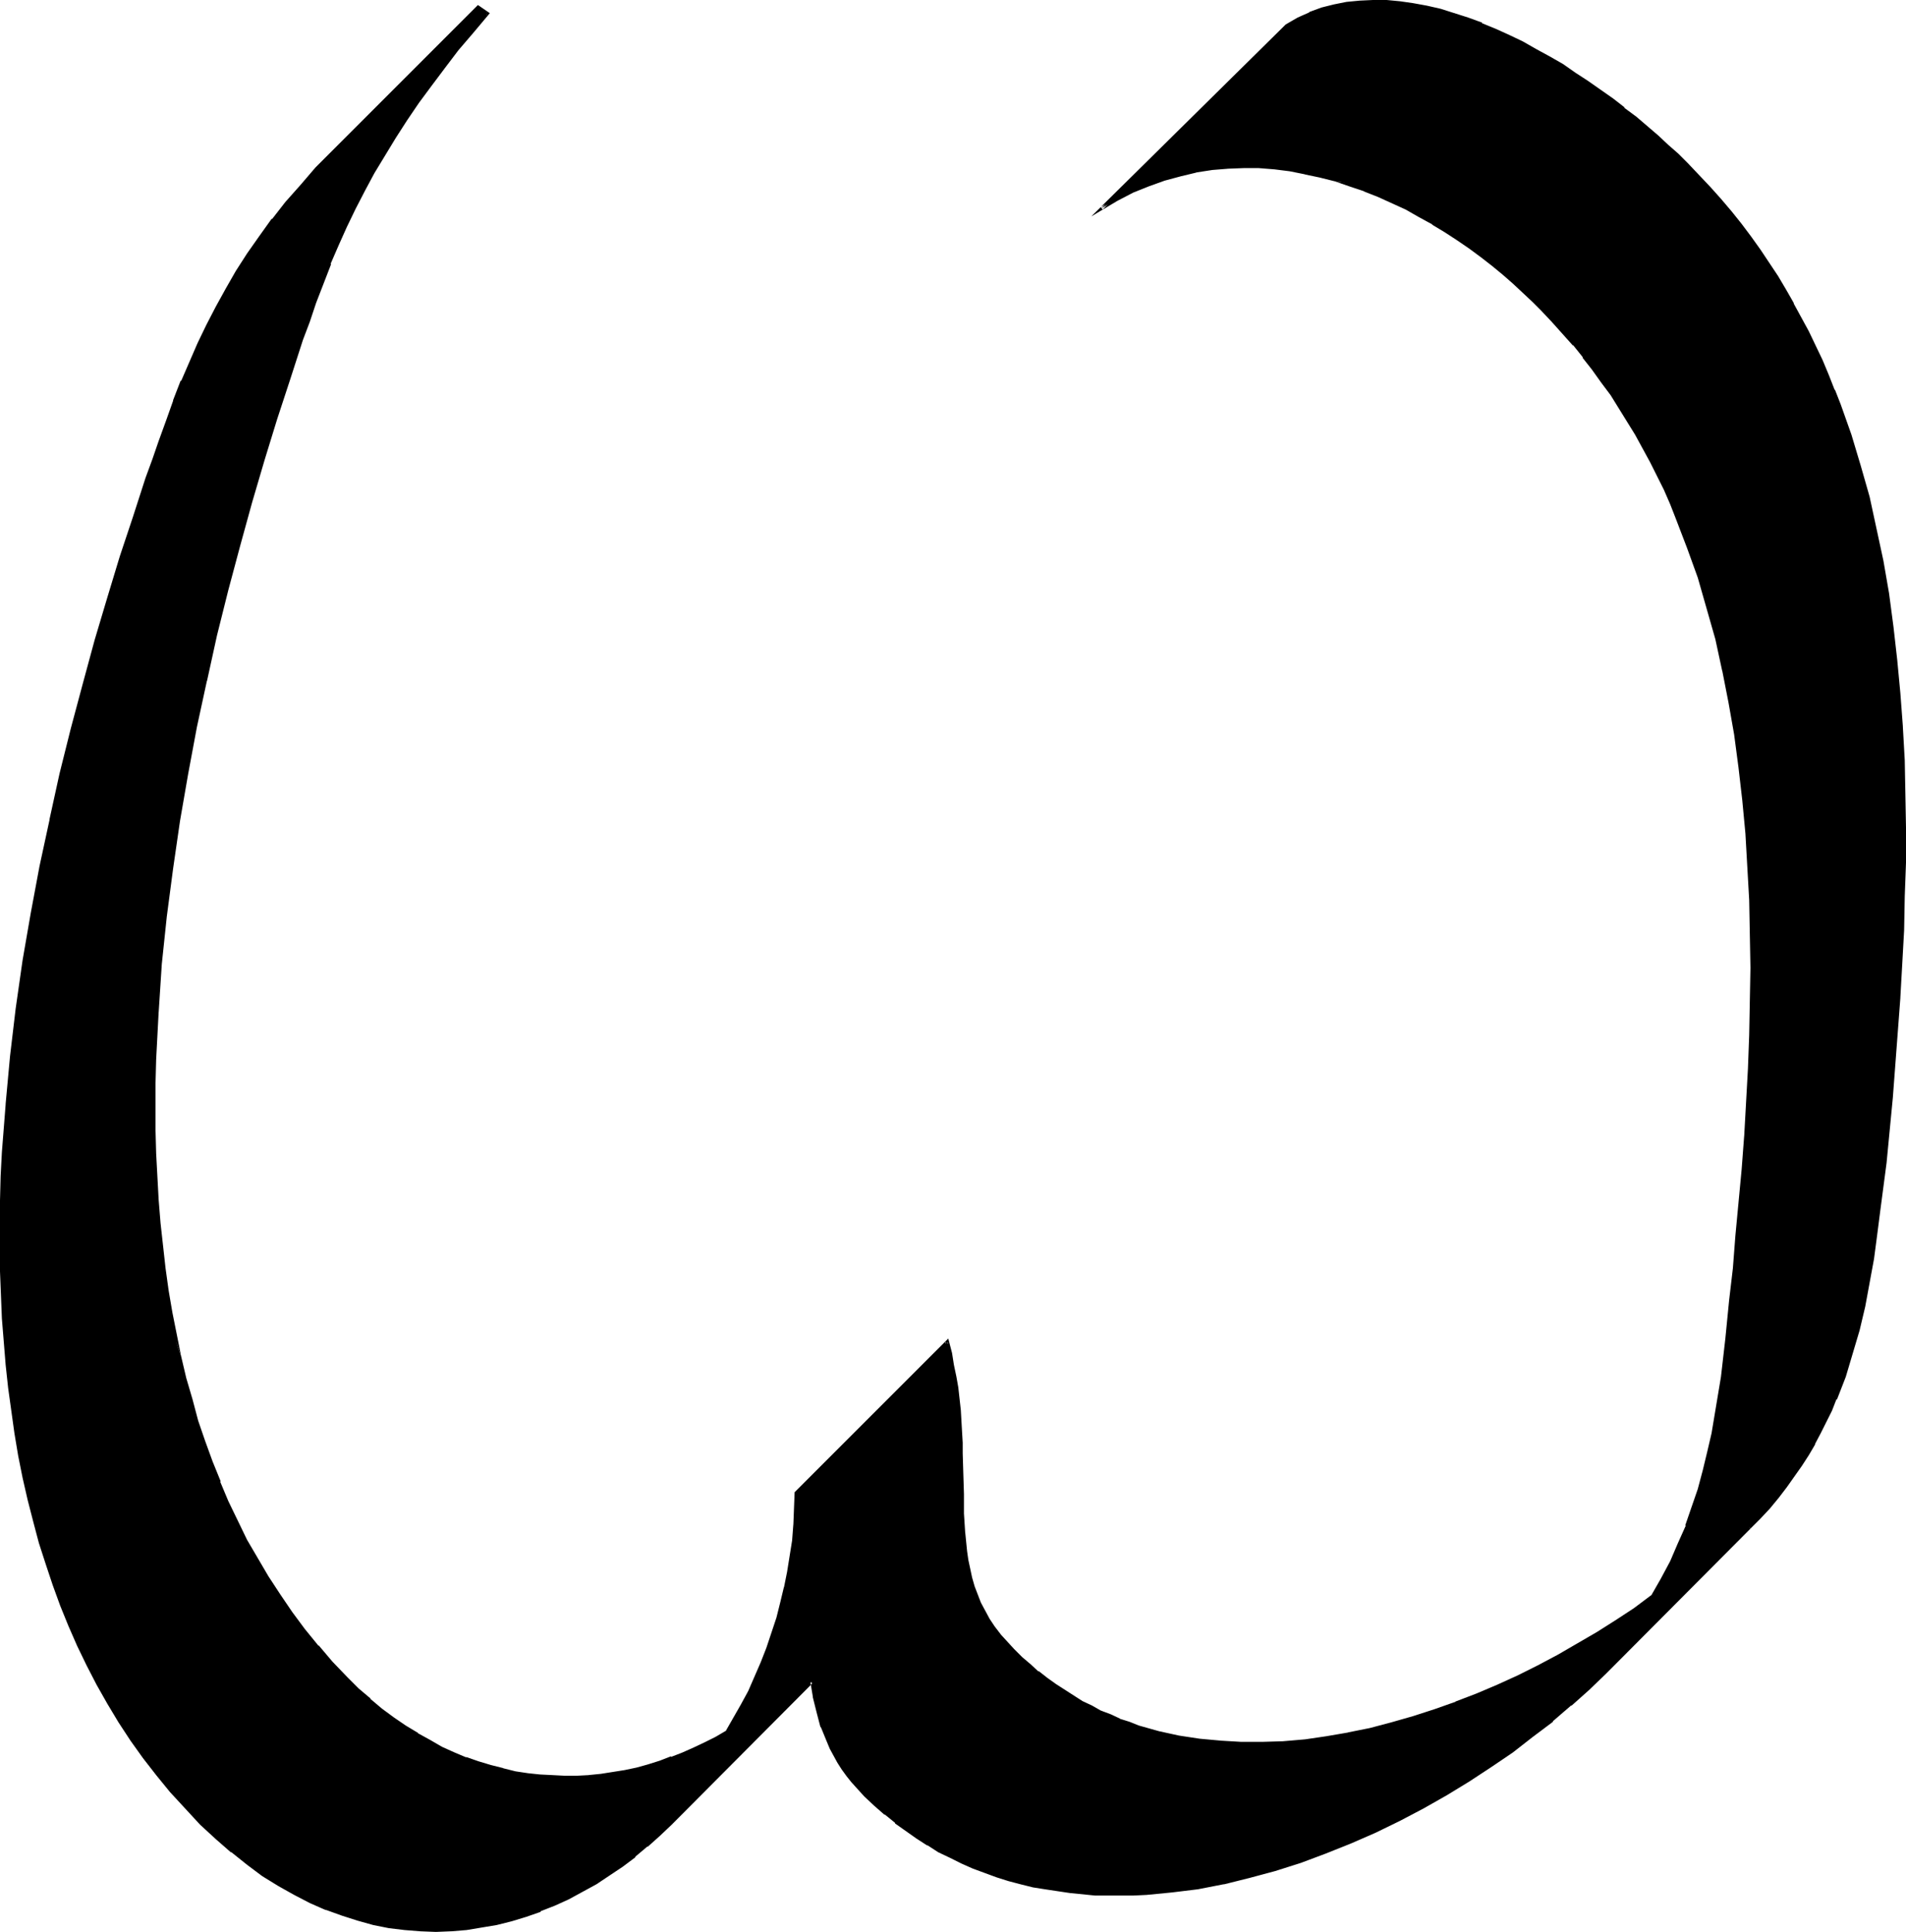
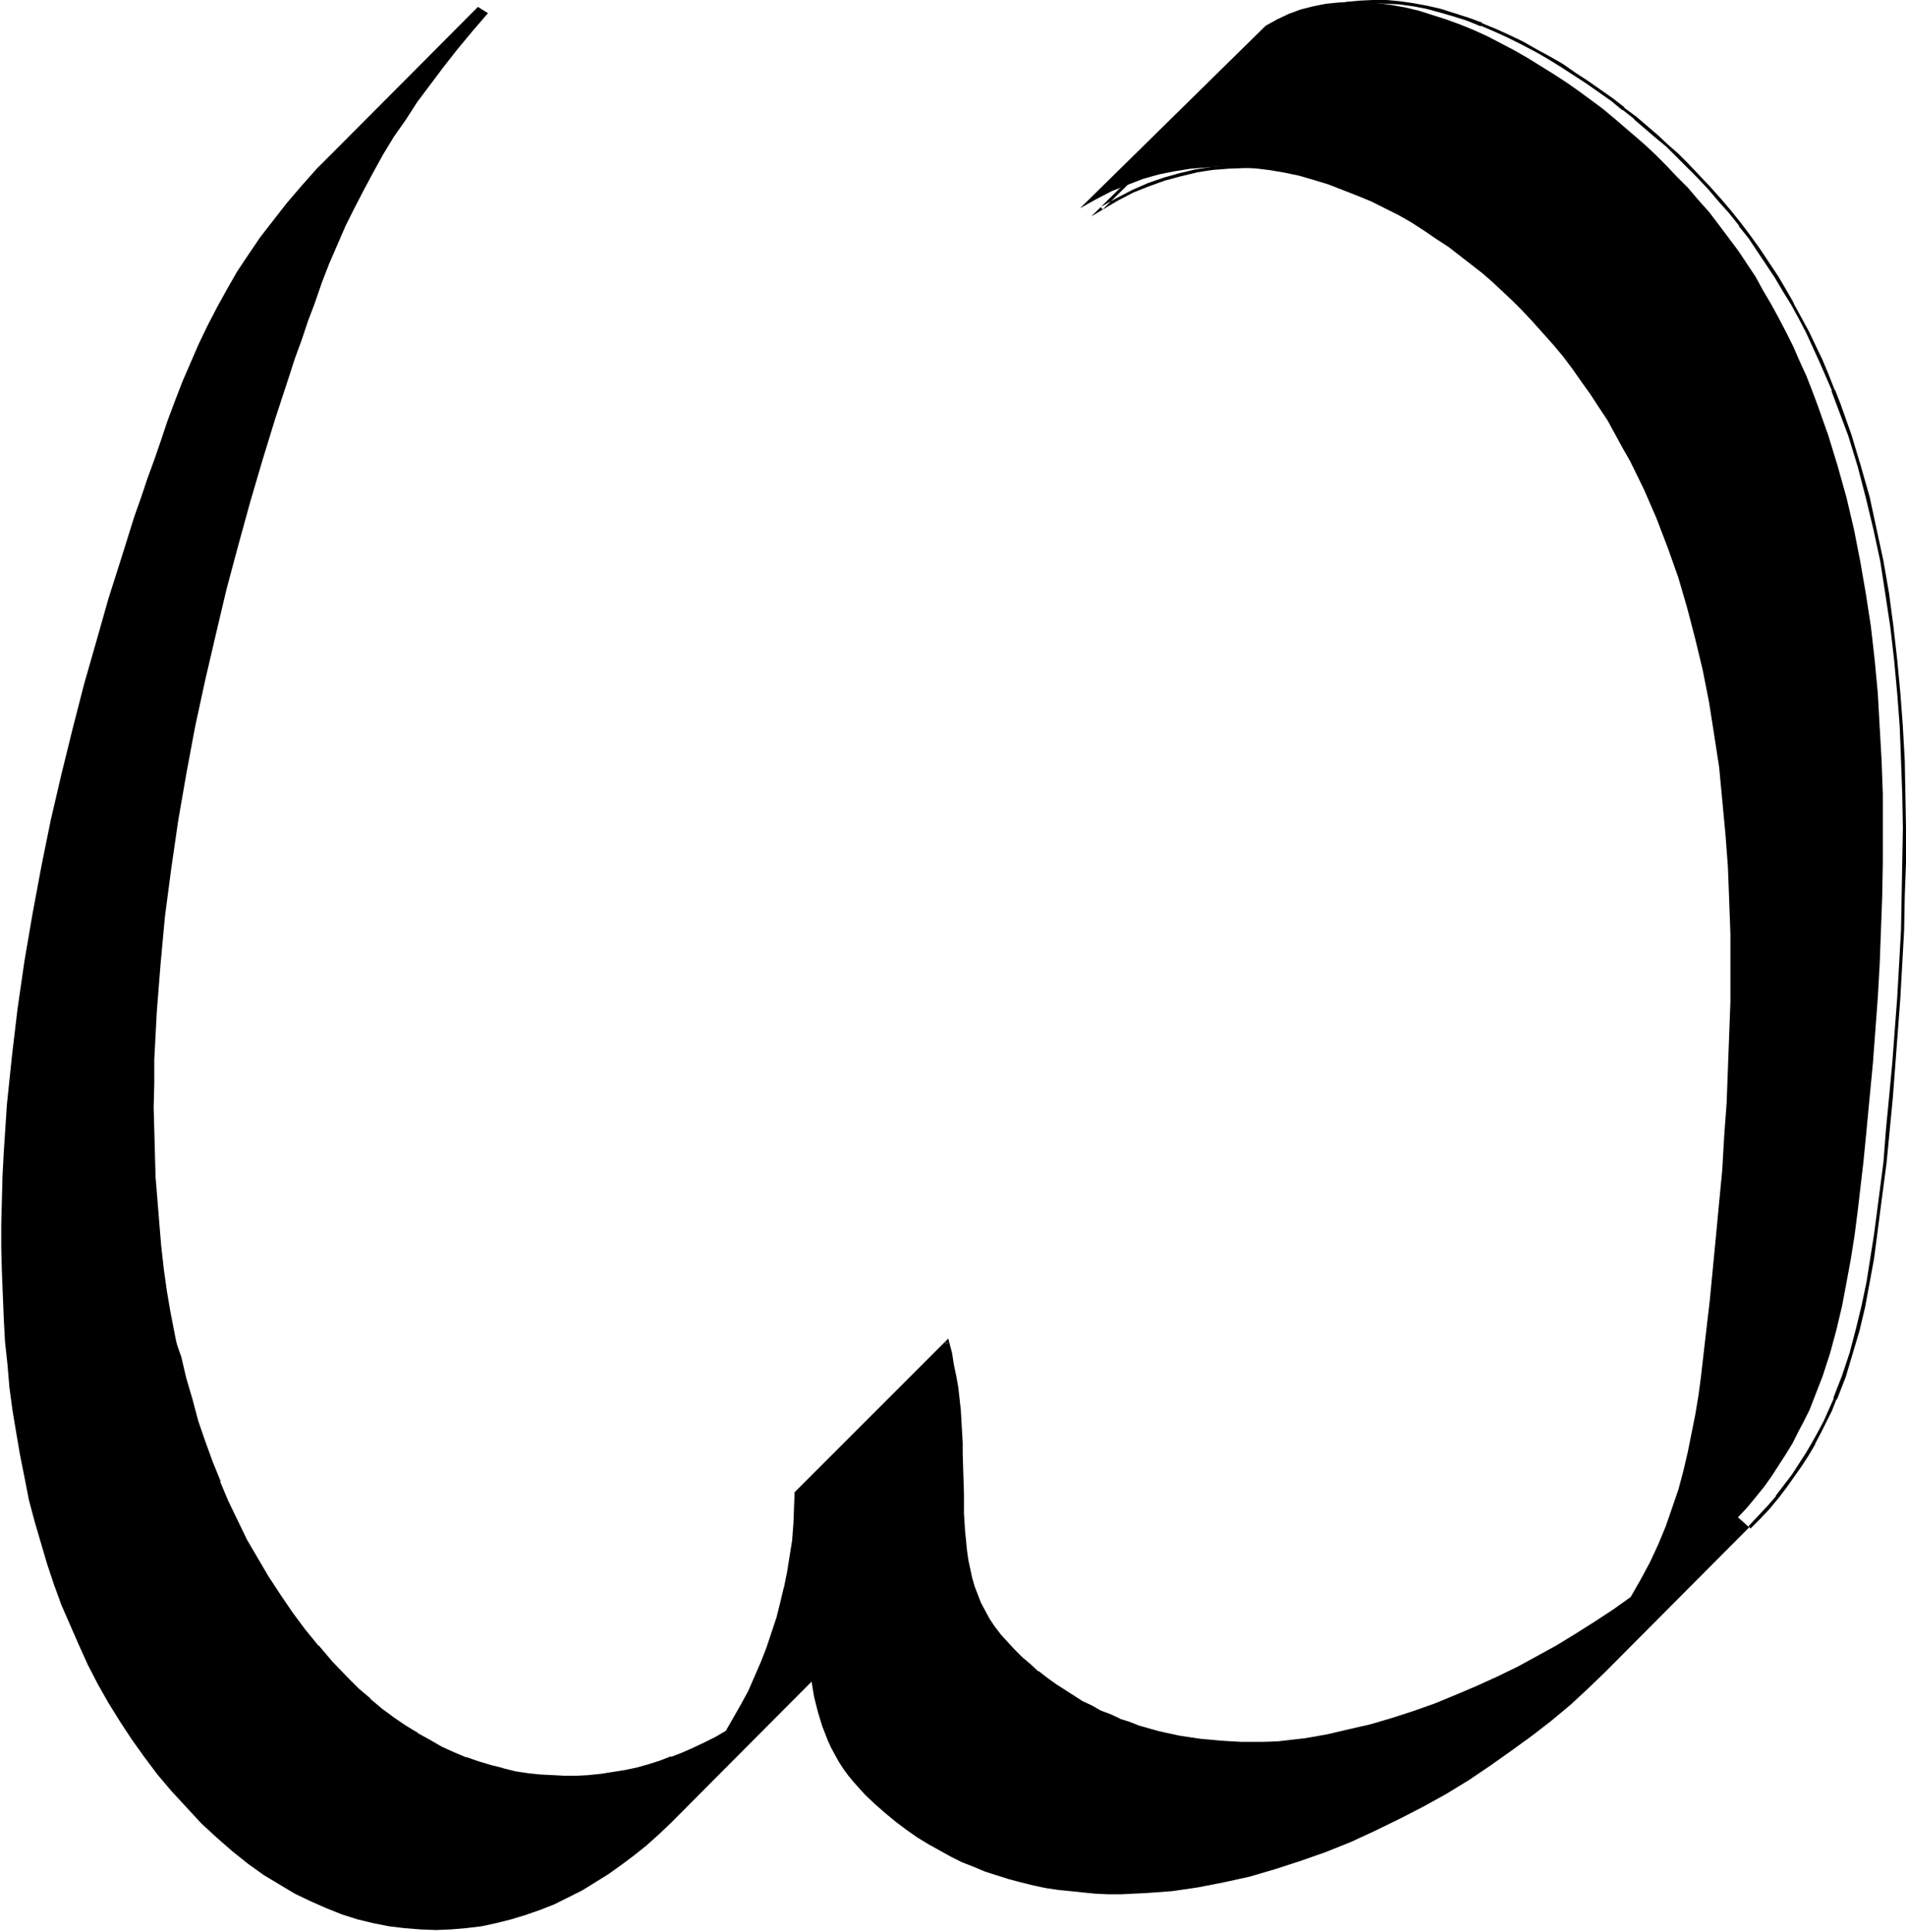
<svg xmlns="http://www.w3.org/2000/svg" xmlns:ns1="http://sodipodi.sourceforge.net/DTD/sodipodi-0.dtd" xmlns:ns2="http://www.inkscape.org/namespaces/inkscape" version="1.0" width="129.937mm" height="131.699mm" id="svg4" ns1:docname="U 3.wmf">
  <ns1:namedview id="namedview4" pagecolor="#ffffff" bordercolor="#000000" borderopacity="0.25" ns2:showpageshadow="2" ns2:pageopacity="0.0" ns2:pagecheckerboard="0" ns2:deskcolor="#d1d1d1" ns2:document-units="mm" />
  <defs id="defs1">
    <pattern id="WMFhbasepattern" patternUnits="userSpaceOnUse" width="6" height="6" x="0" y="0" />
  </defs>
-   <path style="fill:#000000;fill-opacity:1;fill-rule:evenodd;stroke:none" d="m 450.702,393.52 -37.168,37.332 -4.363,4.202 -4.525,4.202 -4.848,4.04 -5.01,3.879 -5.333,3.879 -5.494,3.879 -5.494,3.717 -5.818,3.555 -6.141,3.394 -5.979,3.071 -6.302,3.071 -6.302,2.909 -6.464,2.586 -6.464,2.263 -6.464,2.101 -6.626,1.939 -6.626,1.454 -6.626,1.293 -6.626,0.97 -6.626,0.485 -3.394,0.162 -3.232,0.162 h -3.232 l -3.394,-0.162 -3.232,-0.323 -3.07,-0.323 -3.232,-0.323 -3.232,-0.485 -3.07,-0.646 -3.232,-0.808 -3.07,-0.808 -3.07,-0.97 -3.07,-0.97 -3.07,-1.293 -2.909,-1.131 -2.909,-1.454 -2.909,-1.616 -2.909,-1.616 -2.909,-1.778 -2.747,-1.939 -2.586,-1.939 -2.747,-2.263 -2.586,-2.263 -2.586,-2.424 -1.616,-1.778 -1.454,-1.616 -1.454,-1.778 -1.293,-1.778 -1.131,-1.778 -0.97,-1.778 -0.97,-1.778 -0.808,-1.778 -1.454,-3.717 -1.131,-3.717 -0.97,-3.879 -0.646,-3.879 -36.36,36.524 -3.07,2.909 -3.07,2.747 -3.232,2.586 -3.232,2.424 -3.394,2.424 -3.394,2.101 -3.394,2.101 -3.555,1.778 -3.555,1.778 -3.717,1.454 -3.717,1.293 -3.717,1.131 -3.878,0.97 -3.717,0.808 -4.04,0.485 -3.878,0.323 -3.878,0.162 -4.04,-0.162 -4.04,-0.323 -4.04,-0.485 -4.04,-0.808 -4.04,-0.97 -4.04,-1.293 -4.04,-1.616 -4.04,-1.778 -4.04,-1.939 -4.04,-2.424 -4.04,-2.424 -4.04,-2.909 -4.04,-3.232 -3.878,-3.394 -4.04,-3.717 -3.878,-4.202 -3.878,-4.202 -3.555,-4.202 -3.394,-4.525 -3.232,-4.525 -3.07,-4.687 -2.909,-4.687 -2.747,-4.848 -2.586,-5.01 -2.262,-5.01 -2.262,-5.172 -2.262,-5.172 -1.939,-5.333 -1.778,-5.333 -1.616,-5.495 L 8.888,391.904 7.434,386.409 6.302,380.591 5.171,374.935 4.202,369.279 3.232,363.461 2.424,357.481 1.939,351.663 1.293,345.684 0.97,339.704 0.485,327.583 0.323,321.442 v -5.98 l 0.162,-6.141 0.162,-6.303 0.323,-6.141 0.808,-12.282 1.293,-12.444 1.454,-12.282 1.778,-12.282 2.101,-12.282 2.262,-12.121 2.424,-11.959 2.747,-11.798 2.909,-11.798 2.909,-11.313 3.232,-11.313 3.07,-10.828 3.394,-10.666 3.232,-10.343 1.778,-5.01 1.616,-4.848 1.778,-4.848 1.616,-4.687 1.778,-5.333 1.939,-5.172 1.939,-5.01 2.101,-4.848 2.101,-4.848 2.262,-4.687 2.424,-4.687 2.586,-4.687 2.586,-4.525 2.909,-4.363 3.07,-4.525 3.394,-4.363 3.394,-4.363 3.878,-4.525 3.878,-4.363 4.363,-4.363 37.168,-37.332 2.586,1.616 -4.04,4.687 -3.878,4.687 -3.555,4.525 -3.394,4.525 -3.394,4.525 -2.909,4.525 -3.07,4.363 -2.747,4.525 -2.586,4.687 -2.424,4.525 -2.424,4.687 -2.262,4.525 -2.101,4.848 -2.101,4.848 -1.939,5.01 -1.778,5.172 -1.778,4.687 -1.616,4.848 -1.778,4.848 -1.616,5.01 -3.394,10.343 -3.232,10.505 -3.232,10.989 -3.07,11.151 -3.07,11.474 -2.747,11.636 -2.747,11.798 -2.586,11.959 -2.262,12.121 -2.101,12.121 -1.778,12.282 -1.616,12.282 -1.131,12.282 -0.97,12.282 -0.323,6.141 -0.323,6.141 v 6.141 l -0.162,6.141 0.162,5.98 0.162,5.98 0.162,5.98 0.485,5.98 0.485,5.98 0.485,5.818 0.646,5.818 0.808,5.818 0.97,5.656 1.131,5.818 1.131,5.495 1.454,5.656 1.454,5.495 1.616,5.333 1.778,5.333 1.778,5.333 2.101,5.172 2.101,5.01 2.424,5.01 2.424,5.01 2.586,4.848 2.909,4.687 2.909,4.525 3.232,4.525 3.232,4.363 3.555,4.363 3.555,4.202 3.878,4.04 2.909,2.909 3.07,2.586 3.07,2.586 2.909,2.263 3.232,2.263 3.07,1.939 3.07,1.778 3.232,1.616 3.07,1.454 3.232,1.293 3.07,1.131 3.232,0.97 3.232,0.808 3.07,0.646 3.232,0.485 3.232,0.485 3.232,0.162 3.07,0.162 3.232,-0.162 3.07,-0.162 3.07,-0.323 3.07,-0.323 3.07,-0.646 3.07,-0.646 3.07,-0.808 2.909,-0.808 3.07,-1.131 2.909,-1.131 2.909,-1.293 2.747,-1.293 2.909,-1.454 2.747,-1.616 2.101,-3.394 1.939,-3.394 1.778,-3.555 1.778,-3.717 1.616,-3.717 1.454,-3.717 1.293,-3.879 1.293,-3.879 0.97,-3.879 0.97,-4.04 0.808,-4.04 0.646,-4.04 0.485,-4.04 0.323,-4.04 0.323,-4.202 v -4.04 l 38.946,-38.948 0.808,3.071 0.646,2.909 0.485,3.071 0.485,2.909 0.485,2.909 0.162,2.747 0.485,5.656 v 2.747 l 0.162,2.747 v 5.333 l 0.162,5.172 0.162,5.01 0.162,5.01 0.485,4.687 0.485,2.263 0.323,2.263 0.646,2.263 0.646,2.263 0.646,2.263 0.97,2.101 0.97,2.101 1.293,2.101 1.293,2.101 1.454,1.939 1.778,1.939 1.778,1.939 2.101,1.939 2.101,1.939 2.262,1.778 2.101,1.778 2.262,1.616 2.262,1.454 2.262,1.454 2.424,1.454 2.424,1.293 2.262,1.131 2.424,1.131 2.586,0.97 2.424,0.97 2.586,0.808 5.01,1.454 5.333,1.131 5.171,0.97 5.333,0.485 5.494,0.323 h 5.494 l 5.494,-0.162 5.494,-0.646 5.656,-0.646 5.494,-0.97 5.494,-1.293 5.656,-1.293 5.494,-1.616 5.494,-1.778 5.494,-1.939 5.494,-2.263 5.333,-2.263 5.333,-2.424 5.333,-2.586 5.01,-2.747 5.01,-2.747 5.01,-3.071 4.848,-3.071 4.686,-3.071 4.525,-3.232 2.586,-4.525 2.424,-4.525 2.101,-4.525 1.939,-4.687 1.616,-4.687 1.616,-4.687 1.293,-4.848 1.131,-4.848 0.97,-4.848 0.97,-4.848 0.808,-4.848 0.646,-4.848 1.131,-9.858 1.131,-9.697 0.808,-8.404 0.808,-8.404 0.808,-8.565 0.808,-8.404 0.485,-8.565 0.646,-8.727 0.323,-8.727 0.323,-8.727 0.323,-8.565 v -8.727 -8.727 l -0.323,-8.727 -0.323,-8.565 -0.646,-8.565 -0.808,-8.565 -0.808,-8.565 -1.293,-8.404 -1.293,-8.242 -1.616,-8.242 -1.939,-8.08 -2.101,-8.081 -2.262,-7.757 -2.747,-7.757 -2.909,-7.596 -1.616,-3.717 -1.616,-3.717 -3.555,-7.272 -1.939,-3.394 -1.939,-3.555 -1.939,-3.555 -2.262,-3.394 -2.101,-3.232 -2.424,-3.394 -2.262,-3.232 -2.424,-3.232 -2.586,-3.071 -2.747,-3.071 -2.747,-3.071 -2.747,-2.909 -2.262,-2.263 -2.586,-2.424 -2.424,-2.263 -2.586,-2.263 -2.909,-2.263 -2.909,-2.263 -2.909,-2.263 -3.232,-2.101 -3.07,-2.101 -3.232,-2.101 -3.394,-1.939 -3.555,-1.778 -3.555,-1.778 -3.555,-1.454 -3.717,-1.454 -3.717,-1.454 -3.717,-1.131 -3.878,-1.131 -3.878,-0.808 -3.878,-0.646 -4.04,-0.485 -4.04,-0.323 -3.878,-0.162 -4.202,0.323 -4.04,0.323 -4.04,0.646 -4.04,0.808 -4.04,1.131 -4.202,1.616 -4.04,1.616 -4.04,2.101 -4.04,2.263 47.834,-47.028 2.909,-1.616 3.07,-1.454 3.07,-1.131 3.232,-0.808 3.232,-0.646 3.232,-0.323 3.394,-0.162 h 3.394 l 3.394,0.323 3.555,0.485 3.555,0.646 3.394,0.808 3.555,1.131 3.555,1.131 3.555,1.293 3.555,1.454 3.555,1.616 3.394,1.778 3.394,1.778 3.394,1.939 3.394,2.101 3.394,2.101 3.232,2.101 3.232,2.263 3.07,2.263 3.07,2.263 2.909,2.424 5.656,4.848 2.586,2.263 2.586,2.424 2.424,2.424 2.909,3.071 2.909,2.909 2.747,3.232 2.747,3.071 2.586,3.394 2.424,3.232 2.424,3.232 2.262,3.394 2.262,3.394 1.939,3.555 2.101,3.555 1.939,3.555 1.939,3.717 1.778,3.555 1.616,3.717 1.778,3.879 1.454,3.717 1.454,3.879 2.747,7.757 2.424,7.919 2.262,8.08 1.939,8.242 1.616,8.242 1.454,8.404 1.293,8.404 0.97,8.565 0.808,8.565 0.485,8.727 0.485,8.565 0.323,8.727 v 8.727 8.889 l -0.162,8.727 -0.323,8.727 -0.323,8.727 -0.485,8.565 -0.646,8.727 -0.646,8.565 -0.808,8.404 -0.808,8.565 -0.808,8.242 -1.454,12.444 -0.808,6.303 -0.97,6.141 -1.131,6.141 -1.131,5.98 -1.454,6.141 -1.616,5.98 -1.939,5.98 -2.262,5.818 -1.131,2.909 -1.454,2.909 -1.454,2.747 -1.454,2.909 -1.778,2.909 -1.778,2.747 -1.778,2.747 -1.939,2.747 -2.101,2.586 -2.262,2.747 -2.424,2.586 z" id="path1" />
-   <path style="fill:#000000;fill-opacity:1;fill-rule:evenodd;stroke:none" d="m 450.54,393.197 -37.33,37.332 -4.363,4.202 -4.525,4.202 v 0 l -4.686,4.04 v -0.162 l -5.171,4.04 -5.171,3.879 -5.494,3.879 -5.656,3.717 -5.818,3.394 v 0 l -5.979,3.394 -6.141,3.232 -6.141,3.071 -6.302,2.747 -6.464,2.586 v 0 l -6.464,2.424 -6.464,2.101 -6.626,1.778 -6.626,1.454 v 0 l -6.626,1.293 -6.626,0.97 -6.626,0.485 h 0.162 l -3.394,0.323 h -3.232 -3.232 l -3.394,-0.162 h 0.162 l -3.232,-0.162 -3.232,-0.323 -3.232,-0.485 -3.232,-0.485 -3.07,-0.646 v 0 l -3.07,-0.646 -3.07,-0.97 -3.232,-0.808 -2.909,-1.131 -3.07,-1.131 v 0 l -2.909,-1.293 -2.909,-1.293 -2.909,-1.616 -2.909,-1.616 v 0 l -2.747,-1.778 -2.747,-1.939 -2.747,-2.101 v 0.162 l -2.586,-2.263 v 0 l -2.586,-2.263 -2.586,-2.424 -1.616,-1.778 -1.616,-1.616 h 0.162 l -1.293,-1.778 -1.293,-1.616 -1.131,-1.778 -1.131,-1.778 v 0 l -0.97,-1.778 -0.808,-1.778 -1.454,-3.717 0.162,0.162 -1.131,-3.879 -0.97,-3.879 v 0.162 l -0.808,-4.687 -37.006,37.009 -3.07,2.909 -3.07,2.747 v 0 l -3.07,2.586 v 0 l -3.232,2.424 -3.394,2.424 -3.394,2.101 -3.555,2.101 h 0.162 l -3.555,1.778 -3.717,1.778 -3.555,1.454 v -0.162 l -3.717,1.454 -3.717,1.131 -3.878,0.97 h 0.162 l -3.878,0.646 -3.878,0.485 -3.878,0.485 v 0 h -3.878 -4.04 v 0 l -3.878,-0.323 -4.04,-0.646 -4.04,-0.646 v 0 l -4.04,-1.131 -4.04,-1.293 -4.04,-1.454 h 0.162 l -4.202,-1.778 -4.04,-1.939 -4.04,-2.424 h 0.162 l -4.202,-2.586 -3.878,-2.747 -4.04,-3.232 v 0 l -4.04,-3.394 -3.878,-3.717 -3.878,-4.04 -3.878,-4.363 v 0.162 l -3.555,-4.363 h 0.162 l -3.555,-4.363 -3.232,-4.525 -3.07,-4.687 -2.747,-4.848 v 0.162 l -2.747,-4.848 -2.586,-5.01 -2.424,-5.01 -2.262,-5.172 -2.101,-5.172 v 0 l -1.939,-5.333 -1.778,-5.333 -1.778,-5.495 -1.454,-5.495 -1.454,-5.495 v 0 l -1.131,-5.656 -1.293,-5.656 -0.97,-5.818 -0.808,-5.818 -0.808,-5.818 -0.646,-5.98 -0.485,-5.818 -0.485,-6.141 v 0.162 L 0.808,327.583 v -6.141 -5.98 l 0.162,-6.141 0.162,-6.303 0.323,-6.141 0.808,-12.282 v 0 l 1.131,-12.282 1.616,-12.444 1.778,-12.282 1.939,-12.282 2.262,-11.959 2.586,-12.121 v 0.162 l 2.747,-11.959 2.747,-11.636 3.07,-11.474 3.07,-11.151 3.232,-10.828 3.232,-10.666 3.394,-10.343 1.616,-5.01 1.778,-5.01 1.616,-4.687 1.616,-4.848 1.939,-5.172 1.939,-5.172 v 0 l 1.939,-5.01 h -0.162 l 2.101,-4.848 2.101,-4.848 2.262,-4.687 2.424,-4.687 2.586,-4.525 v 0 l 2.747,-4.525 2.909,-4.525 2.909,-4.363 3.394,-4.525 v 0 l 3.394,-4.363 v 0.162 l 3.878,-4.525 3.878,-4.363 4.363,-4.363 37.168,-37.332 h -0.485 l 2.424,1.778 V 3.071 l -4.04,4.687 v 0.162 l -3.878,4.525 v 0 l -3.717,4.687 -3.394,4.525 -3.232,4.363 -3.07,4.525 -2.909,4.525 -2.747,4.525 -2.586,4.525 v 0 l -2.586,4.687 -2.424,4.687 -2.101,4.525 -2.101,4.848 -2.101,4.848 h -0.162 l -1.939,5.01 v 0 l -1.778,5.172 -1.616,4.687 -1.778,4.848 -1.616,5.01 -1.778,5.01 -3.232,10.181 -3.394,10.666 -3.07,10.828 -3.232,11.151 -2.909,11.474 -2.909,11.636 -2.747,11.798 v 0 l -2.586,11.959 -2.262,12.121 -1.939,12.282 -1.939,12.282 -1.454,12.282 -1.293,12.282 -0.97,12.282 v 0 l -0.323,6.141 -0.162,6.141 -0.162,6.141 v 6.141 5.98 l 0.162,5.98 0.323,5.98 0.323,5.98 v 0.162 l 0.485,5.818 0.485,5.98 0.808,5.818 0.808,5.818 0.97,5.656 1.131,5.656 1.939,5.495 -1.131,-5.656 -1.131,-5.656 -0.97,-5.656 -0.808,-5.818 -0.646,-5.818 -0.646,-5.818 -0.485,-5.98 v 0 l -0.323,-5.98 -0.323,-5.98 -0.162,-5.98 v -5.98 -6.141 l 0.162,-6.141 0.323,-6.141 0.323,-6.141 v 0.162 l 0.808,-12.444 1.293,-12.282 1.616,-12.282 1.778,-12.282 2.101,-12.121 2.262,-12.121 2.586,-11.959 v 0.162 l 2.586,-11.798 2.909,-11.636 3.07,-11.474 3.07,-11.151 3.232,-10.989 3.232,-10.505 3.394,-10.343 1.616,-5.01 1.616,-5.01 1.778,-4.687 1.616,-4.848 1.939,-5.01 v 0 l 1.939,-5.01 h -0.162 l 2.101,-4.848 2.101,-4.687 2.262,-4.687 2.424,-4.687 2.424,-4.525 v 0 l 2.747,-4.525 2.747,-4.525 2.909,-4.525 3.07,-4.525 3.232,-4.363 3.394,-4.525 3.555,-4.687 v 0 l 3.878,-4.525 v 0 l 4.202,-5.01 -3.07,-2.101 -37.491,37.494 -4.363,4.363 -3.878,4.525 -3.878,4.363 v 0 l -3.394,4.363 h -0.162 l -3.232,4.525 -3.07,4.363 -2.909,4.525 -2.586,4.525 v 0 l -2.586,4.687 -2.424,4.687 -2.262,4.687 -2.101,4.848 -2.101,4.848 h -0.162 l -1.939,5.01 v 0.162 l -1.778,5.01 -1.939,5.333 -1.616,4.687 -1.778,4.848 -1.616,5.01 -1.616,5.01 -3.394,10.181 -3.232,10.666 -3.232,10.828 -3.07,11.313 -3.07,11.474 -2.909,11.636 -2.586,11.798 v 0.162 l -2.586,11.959 -2.262,12.121 -2.101,12.121 -1.778,12.444 -1.454,12.282 -1.131,12.282 v 0.162 L 0.485,296.877 0.162,303.019 0,309.321 v 6.141 5.98 6.141 l 0.485,12.121 v 0 l 0.485,5.98 0.485,5.98 0.646,5.98 0.808,5.818 0.808,5.818 0.97,5.818 1.131,5.656 1.293,5.656 v 0 l 1.454,5.656 1.454,5.495 1.778,5.495 1.778,5.333 1.939,5.333 v 0 l 2.101,5.172 2.262,5.172 2.424,5.01 2.586,5.01 2.747,4.848 v 0 l 2.909,4.848 3.07,4.687 3.232,4.525 3.394,4.363 v 0 l 3.555,4.363 v 0 l 3.878,4.202 3.878,4.202 4.04,3.717 3.878,3.394 h 0.162 l 4.04,3.232 3.878,2.909 4.202,2.586 v 0 l 4.04,2.263 4.04,2.101 4.04,1.778 h 0.162 l 4.04,1.454 4.04,1.293 4.04,1.131 v 0 l 4.04,0.808 4.04,0.485 4.04,0.323 v 0 l 4.04,0.162 3.878,-0.162 h 0.162 l 3.878,-0.323 3.878,-0.646 3.878,-0.646 v 0 l 3.878,-0.97 3.717,-1.131 3.717,-1.293 v -0.162 l 3.717,-1.454 3.555,-1.616 3.555,-1.939 v 0 l 3.555,-1.939 3.394,-2.263 3.394,-2.263 3.232,-2.424 v -0.162 l 3.07,-2.586 h 0.162 l 3.07,-2.747 3.07,-2.909 36.36,-36.524 -0.646,-0.323 0.646,3.879 v 0.162 l 0.97,3.879 0.97,3.717 0.162,0.162 1.454,3.555 0.808,1.939 0.97,1.778 v 0 l 0.97,1.778 1.131,1.778 1.293,1.778 1.293,1.616 0.162,0.162 1.454,1.616 1.616,1.778 2.586,2.424 2.586,2.263 h 0.162 l 2.586,2.101 v 0.162 l 2.747,1.939 2.747,1.939 2.747,1.778 h 0.162 l 2.747,1.778 3.07,1.454 2.909,1.454 2.909,1.293 v 0 l 3.07,1.131 3.07,1.131 3.07,0.97 3.07,0.808 3.232,0.808 v 0 l 3.07,0.485 3.232,0.485 3.232,0.485 3.232,0.323 3.232,0.323 v 0 h 3.394 3.232 3.232 l 3.394,-0.162 v 0 l 6.626,-0.646 6.626,-0.808 6.626,-1.293 h 0.162 l 6.464,-1.616 6.626,-1.778 6.626,-2.101 6.464,-2.424 v 0 l 6.464,-2.586 6.302,-2.747 6.302,-3.071 6.141,-3.232 5.979,-3.394 v 0 l 5.818,-3.555 5.656,-3.717 5.494,-3.717 5.171,-4.04 5.171,-3.879 v -0.162 l 4.686,-4.04 h 0.162 l 4.525,-4.04 4.363,-4.202 37.168,-37.332 z" id="path2" />
+   <path style="fill:#000000;fill-opacity:1;fill-rule:evenodd;stroke:none" d="m 450.702,393.52 -37.168,37.332 -4.363,4.202 -4.525,4.202 -4.848,4.04 -5.01,3.879 -5.333,3.879 -5.494,3.879 -5.494,3.717 -5.818,3.555 -6.141,3.394 -5.979,3.071 -6.302,3.071 -6.302,2.909 -6.464,2.586 -6.464,2.263 -6.464,2.101 -6.626,1.939 -6.626,1.454 -6.626,1.293 -6.626,0.97 -6.626,0.485 -3.394,0.162 -3.232,0.162 h -3.232 l -3.394,-0.162 -3.232,-0.323 -3.07,-0.323 -3.232,-0.323 -3.232,-0.485 -3.07,-0.646 -3.232,-0.808 -3.07,-0.808 -3.07,-0.97 -3.07,-0.97 -3.07,-1.293 -2.909,-1.131 -2.909,-1.454 -2.909,-1.616 -2.909,-1.616 -2.909,-1.778 -2.747,-1.939 -2.586,-1.939 -2.747,-2.263 -2.586,-2.263 -2.586,-2.424 -1.616,-1.778 -1.454,-1.616 -1.454,-1.778 -1.293,-1.778 -1.131,-1.778 -0.97,-1.778 -0.97,-1.778 -0.808,-1.778 -1.454,-3.717 -1.131,-3.717 -0.97,-3.879 -0.646,-3.879 -36.36,36.524 -3.07,2.909 -3.07,2.747 -3.232,2.586 -3.232,2.424 -3.394,2.424 -3.394,2.101 -3.394,2.101 -3.555,1.778 -3.555,1.778 -3.717,1.454 -3.717,1.293 -3.717,1.131 -3.878,0.97 -3.717,0.808 -4.04,0.485 -3.878,0.323 -3.878,0.162 -4.04,-0.162 -4.04,-0.323 -4.04,-0.485 -4.04,-0.808 -4.04,-0.97 -4.04,-1.293 -4.04,-1.616 -4.04,-1.778 -4.04,-1.939 -4.04,-2.424 -4.04,-2.424 -4.04,-2.909 -4.04,-3.232 -3.878,-3.394 -4.04,-3.717 -3.878,-4.202 -3.878,-4.202 -3.555,-4.202 -3.394,-4.525 -3.232,-4.525 -3.07,-4.687 -2.909,-4.687 -2.747,-4.848 -2.586,-5.01 -2.262,-5.01 -2.262,-5.172 -2.262,-5.172 -1.939,-5.333 -1.778,-5.333 -1.616,-5.495 L 8.888,391.904 7.434,386.409 6.302,380.591 5.171,374.935 4.202,369.279 3.232,363.461 2.424,357.481 1.939,351.663 1.293,345.684 0.97,339.704 0.485,327.583 0.323,321.442 v -5.98 l 0.162,-6.141 0.162,-6.303 0.323,-6.141 0.808,-12.282 1.293,-12.444 1.454,-12.282 1.778,-12.282 2.101,-12.282 2.262,-12.121 2.424,-11.959 2.747,-11.798 2.909,-11.798 2.909,-11.313 3.232,-11.313 3.07,-10.828 3.394,-10.666 3.232,-10.343 1.778,-5.01 1.616,-4.848 1.778,-4.848 1.616,-4.687 1.778,-5.333 1.939,-5.172 1.939,-5.01 2.101,-4.848 2.101,-4.848 2.262,-4.687 2.424,-4.687 2.586,-4.687 2.586,-4.525 2.909,-4.363 3.07,-4.525 3.394,-4.363 3.394,-4.363 3.878,-4.525 3.878,-4.363 4.363,-4.363 37.168,-37.332 2.586,1.616 -4.04,4.687 -3.878,4.687 -3.555,4.525 -3.394,4.525 -3.394,4.525 -2.909,4.525 -3.07,4.363 -2.747,4.525 -2.586,4.687 -2.424,4.525 -2.424,4.687 -2.262,4.525 -2.101,4.848 -2.101,4.848 -1.939,5.01 -1.778,5.172 -1.778,4.687 -1.616,4.848 -1.778,4.848 -1.616,5.01 -3.394,10.343 -3.232,10.505 -3.232,10.989 -3.07,11.151 -3.07,11.474 -2.747,11.636 -2.747,11.798 -2.586,11.959 -2.262,12.121 -2.101,12.121 -1.778,12.282 -1.616,12.282 -1.131,12.282 -0.97,12.282 -0.323,6.141 -0.323,6.141 v 6.141 l -0.162,6.141 0.162,5.98 0.162,5.98 0.162,5.98 0.485,5.98 0.485,5.98 0.485,5.818 0.646,5.818 0.808,5.818 0.97,5.656 1.131,5.818 1.131,5.495 1.454,5.656 1.454,5.495 1.616,5.333 1.778,5.333 1.778,5.333 2.101,5.172 2.101,5.01 2.424,5.01 2.424,5.01 2.586,4.848 2.909,4.687 2.909,4.525 3.232,4.525 3.232,4.363 3.555,4.363 3.555,4.202 3.878,4.04 2.909,2.909 3.07,2.586 3.07,2.586 2.909,2.263 3.232,2.263 3.07,1.939 3.07,1.778 3.232,1.616 3.07,1.454 3.232,1.293 3.07,1.131 3.232,0.97 3.232,0.808 3.07,0.646 3.232,0.485 3.232,0.485 3.232,0.162 3.07,0.162 3.232,-0.162 3.07,-0.162 3.07,-0.323 3.07,-0.323 3.07,-0.646 3.07,-0.646 3.07,-0.808 2.909,-0.808 3.07,-1.131 2.909,-1.131 2.909,-1.293 2.747,-1.293 2.909,-1.454 2.747,-1.616 2.101,-3.394 1.939,-3.394 1.778,-3.555 1.778,-3.717 1.616,-3.717 1.454,-3.717 1.293,-3.879 1.293,-3.879 0.97,-3.879 0.97,-4.04 0.808,-4.04 0.646,-4.04 0.485,-4.04 0.323,-4.04 0.323,-4.202 v -4.04 l 38.946,-38.948 0.808,3.071 0.646,2.909 0.485,3.071 0.485,2.909 0.485,2.909 0.162,2.747 0.485,5.656 v 2.747 l 0.162,2.747 v 5.333 l 0.162,5.172 0.162,5.01 0.162,5.01 0.485,4.687 0.485,2.263 0.323,2.263 0.646,2.263 0.646,2.263 0.646,2.263 0.97,2.101 0.97,2.101 1.293,2.101 1.293,2.101 1.454,1.939 1.778,1.939 1.778,1.939 2.101,1.939 2.101,1.939 2.262,1.778 2.101,1.778 2.262,1.616 2.262,1.454 2.262,1.454 2.424,1.454 2.424,1.293 2.262,1.131 2.424,1.131 2.586,0.97 2.424,0.97 2.586,0.808 5.01,1.454 5.333,1.131 5.171,0.97 5.333,0.485 5.494,0.323 l 5.494,-0.162 5.494,-0.646 5.656,-0.646 5.494,-0.97 5.494,-1.293 5.656,-1.293 5.494,-1.616 5.494,-1.778 5.494,-1.939 5.494,-2.263 5.333,-2.263 5.333,-2.424 5.333,-2.586 5.01,-2.747 5.01,-2.747 5.01,-3.071 4.848,-3.071 4.686,-3.071 4.525,-3.232 2.586,-4.525 2.424,-4.525 2.101,-4.525 1.939,-4.687 1.616,-4.687 1.616,-4.687 1.293,-4.848 1.131,-4.848 0.97,-4.848 0.97,-4.848 0.808,-4.848 0.646,-4.848 1.131,-9.858 1.131,-9.697 0.808,-8.404 0.808,-8.404 0.808,-8.565 0.808,-8.404 0.485,-8.565 0.646,-8.727 0.323,-8.727 0.323,-8.727 0.323,-8.565 v -8.727 -8.727 l -0.323,-8.727 -0.323,-8.565 -0.646,-8.565 -0.808,-8.565 -0.808,-8.565 -1.293,-8.404 -1.293,-8.242 -1.616,-8.242 -1.939,-8.08 -2.101,-8.081 -2.262,-7.757 -2.747,-7.757 -2.909,-7.596 -1.616,-3.717 -1.616,-3.717 -3.555,-7.272 -1.939,-3.394 -1.939,-3.555 -1.939,-3.555 -2.262,-3.394 -2.101,-3.232 -2.424,-3.394 -2.262,-3.232 -2.424,-3.232 -2.586,-3.071 -2.747,-3.071 -2.747,-3.071 -2.747,-2.909 -2.262,-2.263 -2.586,-2.424 -2.424,-2.263 -2.586,-2.263 -2.909,-2.263 -2.909,-2.263 -2.909,-2.263 -3.232,-2.101 -3.07,-2.101 -3.232,-2.101 -3.394,-1.939 -3.555,-1.778 -3.555,-1.778 -3.555,-1.454 -3.717,-1.454 -3.717,-1.454 -3.717,-1.131 -3.878,-1.131 -3.878,-0.808 -3.878,-0.646 -4.04,-0.485 -4.04,-0.323 -3.878,-0.162 -4.202,0.323 -4.04,0.323 -4.04,0.646 -4.04,0.808 -4.04,1.131 -4.202,1.616 -4.04,1.616 -4.04,2.101 -4.04,2.263 47.834,-47.028 2.909,-1.616 3.07,-1.454 3.07,-1.131 3.232,-0.808 3.232,-0.646 3.232,-0.323 3.394,-0.162 h 3.394 l 3.394,0.323 3.555,0.485 3.555,0.646 3.394,0.808 3.555,1.131 3.555,1.131 3.555,1.293 3.555,1.454 3.555,1.616 3.394,1.778 3.394,1.778 3.394,1.939 3.394,2.101 3.394,2.101 3.232,2.101 3.232,2.263 3.07,2.263 3.07,2.263 2.909,2.424 5.656,4.848 2.586,2.263 2.586,2.424 2.424,2.424 2.909,3.071 2.909,2.909 2.747,3.232 2.747,3.071 2.586,3.394 2.424,3.232 2.424,3.232 2.262,3.394 2.262,3.394 1.939,3.555 2.101,3.555 1.939,3.555 1.939,3.717 1.778,3.555 1.616,3.717 1.778,3.879 1.454,3.717 1.454,3.879 2.747,7.757 2.424,7.919 2.262,8.08 1.939,8.242 1.616,8.242 1.454,8.404 1.293,8.404 0.97,8.565 0.808,8.565 0.485,8.727 0.485,8.565 0.323,8.727 v 8.727 8.889 l -0.162,8.727 -0.323,8.727 -0.323,8.727 -0.485,8.565 -0.646,8.727 -0.646,8.565 -0.808,8.404 -0.808,8.565 -0.808,8.242 -1.454,12.444 -0.808,6.303 -0.97,6.141 -1.131,6.141 -1.131,5.98 -1.454,6.141 -1.616,5.98 -1.939,5.98 -2.262,5.818 -1.131,2.909 -1.454,2.909 -1.454,2.747 -1.454,2.909 -1.778,2.909 -1.778,2.747 -1.778,2.747 -1.939,2.747 -2.101,2.586 -2.262,2.747 -2.424,2.586 z" id="path1" />
  <path style="fill:#000000;fill-opacity:1;fill-rule:evenodd;stroke:none" d="m 44.763,344.068 1.131,5.656 v 0 l 1.293,5.656 1.454,5.333 1.616,5.495 1.778,5.333 1.939,5.333 v 0 l 1.939,5.172 h 0.162 l 2.101,5.01 2.424,5.172 2.424,4.848 2.586,4.848 v 0 l 2.909,4.687 2.909,4.687 3.07,4.525 3.394,4.363 v 0 l 3.555,4.363 v 0 l 3.555,4.202 3.878,4.04 3.07,2.909 2.909,2.586 v 0 l 3.07,2.586 v 0 l 3.07,2.424 3.07,2.101 3.232,1.939 v 0 l 3.07,1.778 3.232,1.616 3.07,1.454 3.232,1.293 v 0.162 l 3.232,0.97 3.07,0.97 3.232,0.97 v 0 l 3.232,0.646 3.232,0.485 3.07,0.485 h 0.162 l 3.232,0.162 h 3.07 3.232 l 3.07,-0.162 v 0 l 3.07,-0.323 3.232,-0.485 3.07,-0.485 v 0 l 3.07,-0.646 3.07,-0.808 2.909,-0.97 3.07,-0.97 v -0.162 l 2.909,-1.131 2.909,-1.131 2.747,-1.454 2.909,-1.454 2.909,-1.616 2.101,-3.394 v -0.162 l 1.939,-3.394 1.778,-3.555 1.778,-3.555 1.616,-3.879 v 0 l 1.454,-3.717 v 0 l 1.454,-3.879 1.131,-3.879 1.131,-4.04 0.97,-3.879 v -0.162 l 0.808,-3.879 0.646,-4.202 0.485,-4.04 0.323,-4.04 v 0 l 0.323,-4.202 v -4.04 l -0.162,0.323 38.946,-38.948 -0.808,-0.162 0.808,3.071 v -0.162 l 0.646,3.071 0.646,2.909 0.485,2.909 0.323,2.909 0.162,2.909 0.485,5.495 v 0 l 0.162,2.747 v 2.747 l 0.162,5.333 v 5.172 l 0.162,5.01 0.323,5.01 v 0 l 0.485,4.687 0.323,2.424 0.485,2.263 v 0 l 0.485,2.263 0.646,2.263 0.808,2.101 v 0.162 l 0.97,2.101 0.97,2.101 1.131,2.101 v 0.162 l 1.454,1.939 1.454,2.101 h 0.162 l 1.616,1.939 1.778,1.939 2.101,1.939 2.101,1.939 h 0.162 l 2.101,1.778 v 0.162 l 2.262,1.616 2.101,1.616 2.262,1.616 2.424,1.454 2.262,1.293 h 0.162 l 2.262,1.293 2.424,1.131 2.424,1.131 2.424,0.97 0.162,0.162 2.424,0.97 2.586,0.808 5.171,1.454 5.171,1.131 v 0 l 5.333,0.808 5.333,0.646 v 0 l 5.494,0.323 h 5.494 l 5.494,-0.323 v 0 l 5.494,-0.485 5.656,-0.646 5.494,-0.97 h 0.162 l 5.494,-1.293 5.656,-1.293 5.494,-1.778 5.494,-1.778 5.494,-1.939 h 0.162 l 5.333,-2.101 v 0 l 5.333,-2.424 5.333,-2.424 5.333,-2.586 5.171,-2.747 5.01,-2.747 v 0 l 5.01,-3.071 4.848,-3.071 4.686,-3.071 4.525,-3.232 2.586,-4.687 2.424,-4.525 2.101,-4.525 1.939,-4.687 v 0 l 1.778,-4.687 1.454,-4.848 1.454,-4.687 1.131,-4.848 v 0 l 0.97,-4.848 0.808,-5.01 0.808,-4.687 0.808,-5.01 1.131,-9.697 0.97,-9.858 0.97,-8.242 0.808,-8.565 0.808,-8.404 0.646,-8.565 0.646,-8.565 v 0 l 0.485,-8.727 0.485,-8.727 0.323,-8.727 0.162,-8.565 0.162,-8.727 -0.162,-8.727 -0.162,-8.727 -0.485,-8.565 -0.485,-8.565 v -0.162 l -0.808,-8.565 -0.97,-8.404 -1.131,-8.404 -1.454,-8.404 -1.616,-8.081 v -0.162 l -1.778,-8.08 -2.101,-7.919 -2.424,-7.919 -2.586,-7.757 v 0 l -3.07,-7.596 v 0 l -1.454,-3.717 -1.778,-3.717 -3.555,-7.272 -1.778,-3.555 -2.101,-3.555 v 0 l -1.939,-3.394 -2.101,-3.394 -2.262,-3.394 -2.262,-3.232 -2.424,-3.394 -2.424,-3.071 h -0.162 l -2.424,-3.232 v 0 l -2.747,-3.071 -2.747,-3.071 -2.909,-2.909 -2.262,-2.263 -2.424,-2.263 -2.424,-2.424 -2.747,-2.263 v 0 l -2.747,-2.263 v -0.162 l -2.909,-2.101 -3.07,-2.263 -3.07,-2.101 -3.232,-2.101 -3.232,-2.101 v 0 l -3.394,-1.939 -3.555,-1.778 -3.394,-1.778 -3.717,-1.616 -3.717,-1.454 v 0 l -3.717,-1.293 -4.04,-0.485 3.717,1.293 3.878,1.293 h -0.162 l 3.717,1.454 3.555,1.616 3.555,1.616 3.394,1.939 3.555,1.939 h -0.162 l 3.232,1.939 3.232,2.101 3.07,2.101 3.07,2.263 2.909,2.263 v 0 l 2.747,2.263 v 0 l 2.586,2.263 2.424,2.263 2.586,2.424 2.262,2.263 2.747,2.909 2.747,3.071 2.747,3.071 v -0.162 l 2.586,3.232 h -0.162 l 2.424,3.071 2.424,3.394 2.424,3.232 2.101,3.394 2.101,3.394 2.101,3.394 v 0 l 1.939,3.555 1.939,3.555 3.555,7.111 1.616,3.717 1.454,3.717 v 0 l 2.909,7.596 v 0 l 2.747,7.596 2.262,7.919 2.262,7.919 1.778,8.242 V 172.761 l 1.616,8.242 1.454,8.242 1.131,8.565 0.97,8.404 0.808,8.565 v 0 l 0.485,8.565 0.485,8.565 0.162,8.727 0.162,8.727 -0.162,8.727 -0.162,8.565 -0.323,8.727 -0.485,8.727 -0.485,8.727 v -0.162 l -0.646,8.565 -0.808,8.565 -0.808,8.565 -0.646,8.404 -0.97,8.242 -0.97,9.858 -1.131,9.858 -0.808,4.848 -0.808,4.848 -0.808,4.848 -1.131,4.848 v 0 l -1.131,4.687 -1.293,4.848 -1.616,4.687 -1.616,4.687 h 0.162 l -2.101,4.687 -1.939,4.525 -2.424,4.525 -2.586,4.525 0.162,-0.323 -4.525,3.394 -4.686,3.071 -4.848,3.071 -5.01,2.909 v 0 l -5.01,2.909 -5.171,2.747 -5.171,2.586 -5.333,2.424 -5.333,2.263 v 0 l -5.494,2.101 h 0.162 l -5.494,1.939 -5.494,1.778 -5.656,1.616 -5.494,1.454 -5.656,1.131 h 0.162 l -5.656,0.97 -5.494,0.808 -5.656,0.485 h 0.162 l -5.494,0.162 h -5.494 l -5.494,-0.323 h 0.162 l -5.333,-0.485 -5.333,-0.808 v 0 l -5.171,-1.131 -5.171,-1.454 -2.424,-0.97 -2.586,-0.808 h 0.162 l -2.424,-1.131 -2.586,-0.97 -2.262,-1.293 -2.424,-1.131 v 0 l -2.262,-1.454 -2.262,-1.454 -2.262,-1.454 -2.262,-1.616 -2.262,-1.778 v 0.162 l -2.101,-1.939 v 0 l -2.101,-1.778 -2.101,-2.101 -1.778,-1.939 -1.778,-1.939 0.162,0.162 -1.616,-2.101 -1.293,-1.939 v 0 l -1.131,-2.101 -1.131,-2.101 -0.808,-2.101 v 0 l -0.808,-2.101 -0.646,-2.263 -0.485,-2.263 v 0 l -0.485,-2.263 -0.323,-2.263 -0.485,-4.848 v 0.162 l -0.323,-5.01 v -5.01 l -0.162,-5.172 -0.162,-5.333 v -2.747 l -0.162,-2.747 v 0 l -0.323,-5.656 -0.323,-2.909 -0.323,-2.909 -0.485,-2.747 -0.646,-3.071 -0.485,-3.071 v 0 l -0.97,-3.717 -39.592,39.594 -0.162,4.202 -0.162,4.202 v -0.162 l -0.323,4.202 -0.646,4.04 -0.646,4.04 -0.808,4.04 v -0.162 l -0.97,4.04 -0.97,3.879 -1.293,3.879 -1.293,3.879 v 0 l -1.454,3.717 v 0 l -1.616,3.717 -1.616,3.717 -1.939,3.555 -1.939,3.394 v 0 l -1.939,3.394 0.162,-0.162 -2.747,1.616 -2.909,1.454 -2.747,1.293 -2.909,1.293 -2.909,1.131 v -0.162 l -2.909,1.131 -3.07,0.97 -2.909,0.808 -3.07,0.646 v 0 l -3.07,0.485 -3.07,0.485 -3.232,0.323 h 0.162 l -3.07,0.162 h -3.232 l -3.07,-0.162 -3.232,-0.162 v 0 l -3.07,-0.323 -3.232,-0.485 -3.232,-0.808 h 0.162 l -3.232,-0.808 -3.232,-0.97 -3.232,-1.131 0.162,0.162 -3.07,-1.293 -3.232,-1.454 -3.07,-1.778 -3.232,-1.778 h 0.162 l -3.232,-1.939 -3.07,-2.101 -3.07,-2.263 v 0 l -3.07,-2.586 h 0.162 l -3.07,-2.586 -2.909,-2.909 -3.878,-4.04 -3.555,-4.202 v 0.162 l -3.555,-4.363 v 0 l -3.232,-4.363 -3.07,-4.525 -3.07,-4.687 -2.747,-4.687 v 0 l -2.747,-4.687 -2.424,-5.01 -2.424,-5.01 -2.101,-5.01 h 0.162 l -2.101,-5.172 v 0 l -1.939,-5.333 -1.778,-5.172 -1.454,-5.495 -1.616,-5.495 -1.293,-5.495 v 0 z" id="path3" />
  <path style="fill:#000000;fill-opacity:1;fill-rule:evenodd;stroke:none" d="m 347.924,47.19 -3.717,-1.293 -3.878,-0.97 -3.878,-0.97 h -0.162 l -3.878,-0.646 -3.878,-0.485 -4.04,-0.323 h -0.162 -3.878 l -4.202,0.162 v 0 l -4.04,0.323 -4.04,0.646 h -0.162 l -4.04,0.97 -4.04,1.131 -4.202,1.454 v 0 l -4.04,1.778 -4.04,2.101 -4.04,2.263 0.485,0.646 47.834,-47.028 h -0.162 l 2.909,-1.616 3.07,-1.454 -0.162,0.162 3.232,-1.131 3.07,-0.97 v 0 l 3.232,-0.646 3.394,-0.323 h -0.162 l 3.394,-0.162 3.394,0.162 v 0 l 3.394,0.162 3.555,0.485 3.394,0.646 v 0 l 3.555,0.97 3.394,0.97 3.555,1.131 3.555,1.454 V 6.626 l 3.394,1.454 3.555,1.616 3.555,1.778 3.394,1.778 3.394,1.939 v 0 l 3.394,2.101 3.232,2.101 3.232,2.101 3.232,2.263 3.232,2.263 2.909,2.424 v -0.162 l 3.07,2.424 h -0.162 l 5.656,4.848 2.747,2.263 2.424,2.424 2.424,2.424 2.909,2.909 2.909,3.071 2.747,3.232 2.747,3.071 v 0 l 2.586,3.232 h -0.162 l 2.586,3.232 2.262,3.394 2.262,3.394 2.262,3.394 2.101,3.555 2.101,3.394 v 0 l 1.939,3.555 1.939,3.717 1.616,3.555 1.778,3.879 1.616,3.717 1.616,3.717 h -0.162 l 1.454,3.879 2.909,7.757 2.424,7.919 2.101,8.08 1.939,8.081 v 0 l 1.778,8.242 1.293,8.404 1.293,8.565 0.97,8.404 0.808,8.727 0.646,8.565 v 0 l 0.323,8.565 0.323,8.727 0.162,8.727 -0.162,8.889 -0.162,8.727 -0.162,8.727 -0.485,8.727 -0.485,8.565 v 0 l -0.646,8.565 -0.646,8.565 -0.808,8.565 -0.808,8.404 -0.646,8.404 -1.616,12.444 -0.808,6.141 -0.97,6.141 -0.97,6.141 -1.293,6.141 v 0 l -1.454,5.98 -1.616,6.141 -1.939,5.818 v 0 l -2.262,5.818 h 0.162 l -1.293,2.909 -1.293,2.909 -1.454,2.747 -1.616,2.909 v 0 l -1.616,2.747 -1.778,2.747 -1.778,2.747 -2.101,2.747 -2.101,2.747 h 0.162 l -2.262,2.586 -2.424,2.586 -2.424,2.586 0.485,0.646 2.586,-2.586 2.424,-2.586 2.262,-2.747 v 0 l 2.101,-2.747 1.939,-2.747 1.939,-2.747 1.778,-2.747 1.616,-2.747 v -0.162 l 1.454,-2.747 1.454,-2.909 1.454,-2.909 1.131,-2.909 h 0.162 l 2.262,-5.818 v 0 l 1.778,-5.98 1.778,-5.98 1.454,-6.141 v 0 l 1.131,-6.141 1.131,-6.141 0.808,-6.141 0.808,-6.303 1.616,-12.282 0.808,-8.404 0.808,-8.404 0.646,-8.565 0.646,-8.565 0.646,-8.565 v -0.162 l 0.485,-8.565 0.485,-8.727 0.162,-8.727 0.323,-8.727 v -8.889 l -0.162,-8.727 -0.162,-8.727 -0.485,-8.565 v -0.162 l -0.646,-8.565 -0.808,-8.565 -0.97,-8.565 -1.131,-8.565 -1.454,-8.404 -1.778,-8.242 v 0 l -1.778,-8.242 -2.262,-7.919 -2.424,-8.081 -2.747,-7.757 -1.454,-3.717 -0.162,-0.162 -1.454,-3.717 -1.616,-3.879 -1.778,-3.717 -1.778,-3.717 -1.939,-3.555 -1.939,-3.555 v -0.162 l -1.939,-3.394 -2.101,-3.555 -2.262,-3.394 -2.262,-3.394 -2.424,-3.394 -2.424,-3.232 v 0 l -2.586,-3.232 v 0 l -2.747,-3.232 -2.747,-3.071 -2.909,-3.071 -2.909,-3.071 -2.424,-2.424 -2.586,-2.263 -2.586,-2.424 -5.656,-4.848 v 0 l -3.07,-2.263 v -0.162 l -2.909,-2.263 -3.232,-2.263 -3.232,-2.263 -3.232,-2.101 -3.232,-2.263 -3.394,-1.939 v 0 l -3.555,-1.939 -3.394,-1.939 -3.394,-1.616 -3.555,-1.616 -3.555,-1.454 V 5.818 l -3.555,-1.293 -3.555,-1.131 -3.555,-1.131 -3.555,-0.808 v 0 L 364.084,0.808 360.691,0.323 357.297,0 h -0.162 -3.394 l -3.394,0.162 v 0 l -3.394,0.323 -3.232,0.646 v 0 l -3.232,0.808 -3.07,1.131 -0.162,0.162 -2.909,1.293 -3.07,1.778 -50.096,49.453 6.787,-4.04 4.04,-2.101 4.04,-1.616 v 0 l 4.04,-1.454 4.202,-1.131 4.04,-0.97 h -0.162 l 4.202,-0.646 4.04,-0.323 h -0.162 l 4.202,-0.162 h 3.878 v 0 l 4.04,0.323 3.878,0.485 4.04,0.808 h -0.162 l 3.878,0.808 3.878,0.97 z" id="path4" />
</svg>